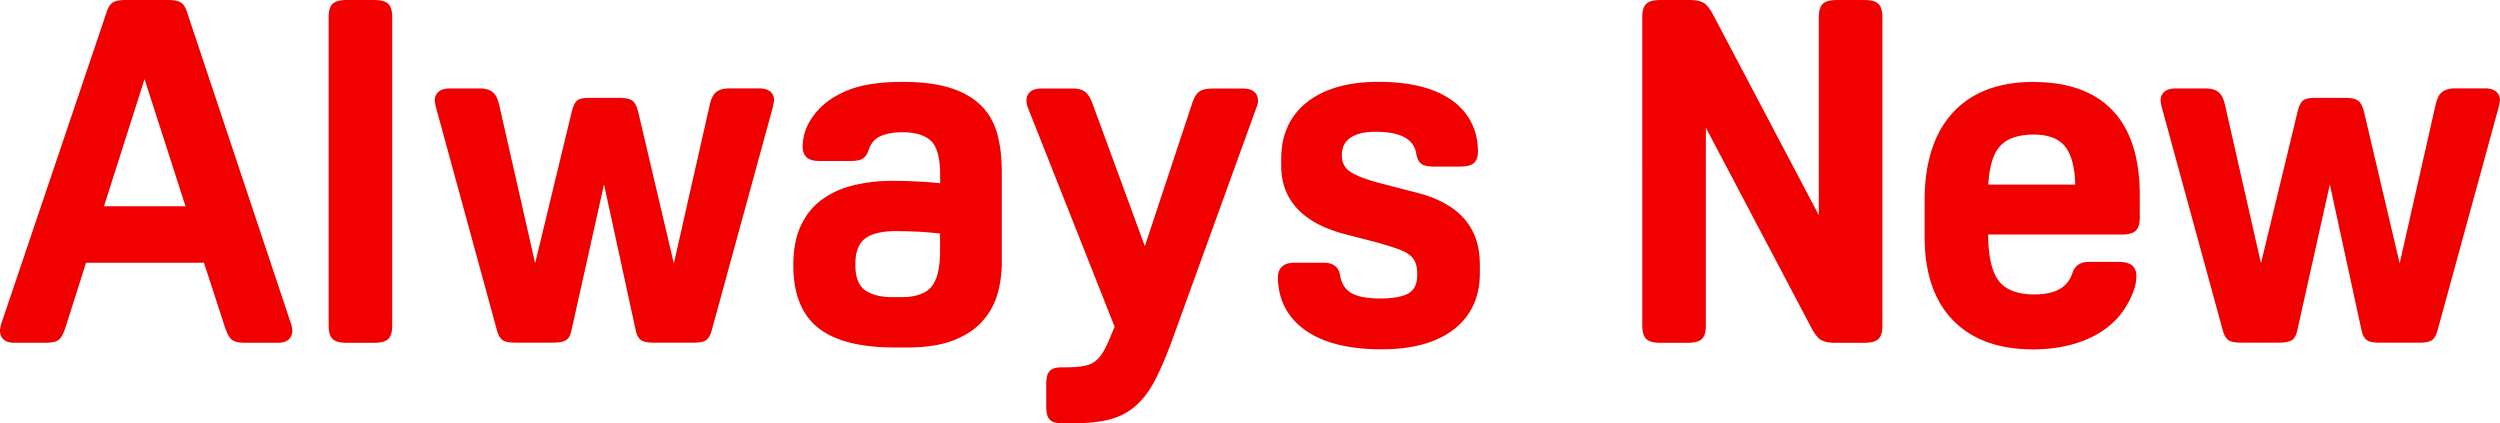
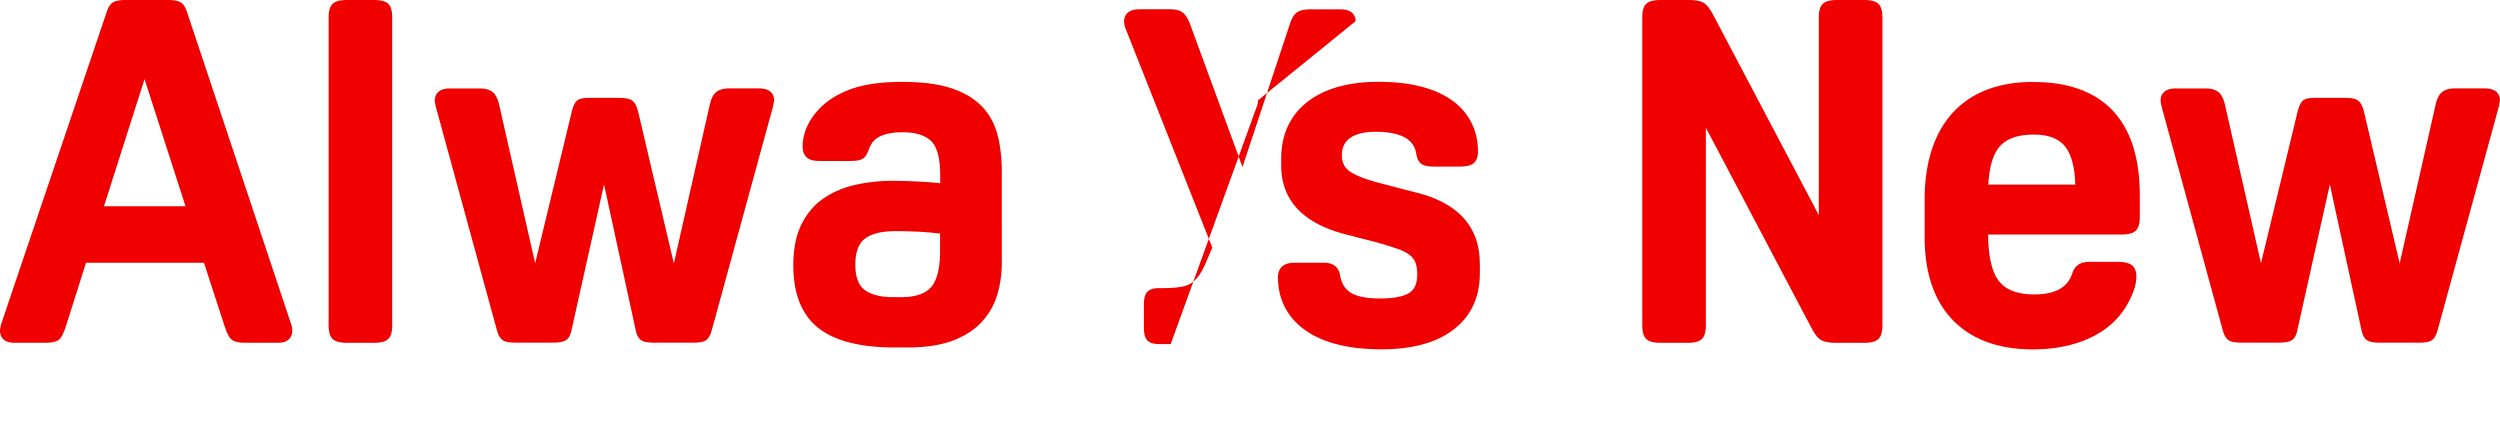
<svg xmlns="http://www.w3.org/2000/svg" fill="none" viewBox="0 0 378 64">
-   <path fill="#F10000" d="M28.224 1.667C27.98.937 27.61.47 27.124.261 26.72.091 26.153 0 25.405 0H19c-.748 0-1.315.081-1.72.261-.487.208-.856.685-1.1 1.406L.171 49.014v.045c-.153.568-.171.802-.171.919 0 .559.207 1.847 2.135 1.847h4.694c1.072 0 1.747-.162 2.126-.504.342-.316.648-.91.972-1.884l3.081-9.714h17.828l3.144 9.651c.325.965.622 1.568.955 1.893.379.378 1.063.558 2.144.558h4.982c1.919 0 2.135-1.288 2.135-1.847 0-.19-.045-.478-.162-.92l-15.81-47.39Zm-.171 29.522H15.72l6.135-19.23 6.198 19.23ZM58.637.523c.45.378.666 1.072.666 2.108v46.572c0 1.036-.216 1.73-.666 2.109-.424.36-1.117.522-2.18.522h-3.919c-1.063 0-1.757-.17-2.18-.522-.441-.379-.667-1.064-.667-2.109V2.631c0-1.036.216-1.73.667-2.108.423-.36 1.117-.523 2.18-.523h3.919c1.063 0 1.756.162 2.18.523ZM117.02 15.23c0 .072 0 .126-.153.892v.036l-9.261 33.82c-.243.847-.585 1.36-1.054 1.577-.396.18-.981.261-1.837.261h-5.694c-.847 0-1.45-.08-1.856-.26-.513-.217-.855-.749-1.044-1.614l-4.793-22.06-4.919 22.06c-.18.856-.522 1.388-1.036 1.604-.405.171-1.018.261-1.855.261H78.04c-.864 0-1.45-.08-1.837-.261-.469-.216-.82-.73-1.054-1.568l-9.261-33.865c-.153-.757-.153-.83-.153-.893 0-.558.225-1.847 2.27-1.847h4.486c.838 0 1.477.162 1.937.505.468.342.81.973 1.036 1.928l5.45 23.998 5.558-23.007c.235-.883.505-1.387.865-1.649.352-.243.91-.351 1.82-.351h4.414c.865 0 1.468.1 1.865.315.46.244.793.793 1.027 1.667l5.423 23.052 5.441-24.034c.225-.955.559-1.586 1.036-1.928.46-.334 1.09-.505 1.937-.505h4.486c2.054 0 2.27 1.289 2.27 1.847l-.036.018Zm31.242.666c-1.18-1.153-2.747-2.036-4.675-2.631-1.892-.586-4.297-.883-7.144-.883-3.18 0-5.811.37-7.811 1.1-2.017.738-3.675 1.793-4.918 3.144-1.559 1.712-2.351 3.587-2.351 5.578 0 .685.207 1.217.612 1.595.397.361 1.036.541 1.946.541h4.63c.883 0 1.469-.099 1.847-.324.415-.243.73-.703.964-1.406.333-.955.892-1.604 1.703-1.992.865-.414 2.009-.621 3.387-.621 1.973 0 3.432.45 4.342 1.333.901.884 1.36 2.614 1.36 5.146v1.226a60.984 60.984 0 0 0-3.36-.253 74.75 74.75 0 0 0-3.765-.108c-2.027 0-3.955.207-5.748.622-1.82.414-3.441 1.117-4.819 2.081-1.406.974-2.523 2.308-3.316 3.957-.792 1.63-1.198 3.685-1.198 6.082 0 4.344 1.279 7.543 3.811 9.526 2.486 1.946 6.351 2.928 11.486 2.928h1.991c2.711 0 5.008-.351 6.819-1.036 1.829-.694 3.315-1.65 4.414-2.857a10.4 10.4 0 0 0 2.334-4.136c.441-1.514.666-3.1.666-4.713V25.908c0-2.127-.234-4.046-.693-5.704-.478-1.703-1.316-3.154-2.496-4.308h-.018Zm-6.126 19.42v2.704c0 2.55-.459 4.37-1.351 5.398-.883 1.009-2.414 1.514-4.558 1.514h-1.207c-1.865 0-3.307-.37-4.289-1.1-.936-.694-1.405-1.973-1.405-3.82 0-1.848.478-3.164 1.424-3.903.981-.775 2.567-1.162 4.702-1.162.883 0 1.901.027 3.108.072 1.036.045 2.243.144 3.585.297h-.009Zm48.079-20.15c0 .36-.09.748-.261 1.145L177.01 52.024c-.865 2.298-1.712 4.226-2.523 5.74-.838 1.55-1.82 2.803-2.91 3.722-1.108.928-2.432 1.595-3.927 1.964-1.46.37-3.279.55-5.405.55h-1.712c-.883 0-1.487-.19-1.838-.577-.342-.378-.504-1.009-.504-1.982v-3.344c0-.973.162-1.604.504-1.982.351-.388.955-.577 1.838-.577h.567c1.145 0 2.09-.072 2.811-.207.667-.126 1.234-.36 1.685-.712.459-.36.883-.856 1.243-1.478.387-.667.793-1.532 1.207-2.586l.487-1.154-13.081-33.036a2.985 2.985 0 0 1-.252-1.135c0-.56.225-1.848 2.27-1.848h4.766c.801 0 1.405.171 1.846.514.424.333.784.91 1.108 1.775l7.91 21.556 7.18-21.673c.279-.838.621-1.397 1.063-1.703.432-.307 1.054-.46 1.891-.46h4.694c2.054 0 2.27 1.244 2.27 1.775h.018Zm33.539 24.701v1.424c0 3.632-1.333 6.506-3.955 8.525-2.576 1.991-6.252 3-10.918 3-5.721 0-10-1.297-12.702-3.856-1.964-1.857-2.955-4.254-2.955-7.101 0-.64.243-2.136 2.486-2.136h4.415c1.909 0 2.369 1.144 2.477 1.83.207 1.26.748 2.153 1.631 2.703.927.576 2.414.874 4.432.874 2.018 0 3.603-.288 4.45-.865.793-.532 1.171-1.442 1.171-2.776 0-.685-.081-1.27-.252-1.73-.153-.433-.433-.811-.829-1.154-.423-.351-1.045-.675-1.847-.964a53.182 53.182 0 0 0-3.279-1.018l-4.684-1.208c-6.423-1.676-9.676-5.172-9.676-10.372v-1c0-3.677 1.334-6.588 3.955-8.633 2.586-2.019 6.207-3.037 10.775-3.037 5.486 0 9.594 1.253 12.206 3.713 1.865 1.82 2.811 4.109 2.811 6.821 0 .847-.234 1.451-.685 1.803-.423.324-1.108.477-2.162.477h-3.702c-.946 0-1.559-.117-1.955-.378-.415-.28-.694-.784-.811-1.514-.333-2.271-2.369-3.37-6.207-3.37-1.676 0-2.964.324-3.829.955-.828.604-1.225 1.46-1.225 2.604 0 1.01.352 1.775 1.063 2.334.793.613 2.306 1.226 4.496 1.82l6.044 1.568c6.135 1.631 9.252 5.218 9.252 10.661h.009ZM283.95.523c.451.378.667 1.072.667 2.108v46.572c0 1.036-.216 1.73-.667 2.109-.423.36-1.117.522-2.18.522h-4.126c-1.009 0-1.729-.126-2.225-.387-.513-.27-1.018-.892-1.549-1.91l-15.945-30.234v29.9c0 1.036-.217 1.73-.667 2.109-.423.36-1.117.522-2.18.522h-3.919c-1.063 0-1.756-.17-2.18-.522-.441-.379-.667-1.064-.667-2.109V2.631c0-1.036.217-1.73.667-2.108.424-.36 1.117-.523 2.18-.523h4.126c1 0 1.73.126 2.225.387.514.27 1.009.884 1.55 1.91l15.945 30.235v-29.9c0-1.037.216-1.73.667-2.11.423-.36 1.117-.522 2.18-.522h3.918c1.063 0 1.757.162 2.18.523Zm23.495 11.868c-5.27 0-9.369 1.568-12.198 4.668-2.811 3.082-4.243 7.524-4.243 13.202v5.55c0 5.444 1.442 9.688 4.288 12.608 2.847 2.929 6.91 4.407 12.081 4.407 2.612 0 5.027-.379 7.162-1.136 2.162-.766 3.963-1.874 5.333-3.298.846-.847 1.585-1.92 2.207-3.181.63-1.28.946-2.433.946-3.415 0-.803-.244-1.388-.739-1.74-.432-.306-1.099-.46-2.036-.46h-4.414c-1.568 0-2.198.866-2.46 1.614-.684 2.226-2.576 3.307-5.792 3.307-2.513 0-4.315-.685-5.351-2.028-1.054-1.36-1.604-3.721-1.622-7.029h20.08c1.136 0 1.847-.189 2.253-.594.396-.397.594-1.064.594-2.037v-3.343c0-5.578-1.369-9.868-4.072-12.742-2.711-2.884-6.747-4.344-12.017-4.344v-.01Zm6.333 15.518h-13.144c.144-2.677.721-4.614 1.721-5.759 1.045-1.198 2.784-1.802 5.162-1.802 2.225 0 3.829.63 4.783 1.875.919 1.207 1.415 3.117 1.478 5.677v.009Zm64.186-12.68c0 .073 0 .127-.153.893v.036l-9.261 33.82c-.243.847-.586 1.36-1.054 1.577-.396.18-.982.261-1.838.261h-5.693c-.847 0-1.451-.08-1.856-.26-.513-.217-.856-.749-1.045-1.614l-4.793-22.06-4.918 22.06c-.18.856-.523 1.388-1.036 1.604-.406.171-1.018.261-1.856.261h-5.477c-.865 0-1.451-.08-1.838-.261-.468-.216-.82-.73-1.054-1.568l-9.261-33.865c-.153-.757-.153-.83-.153-.893 0-.558.225-1.847 2.27-1.847h4.487c.837 0 1.477.162 1.936.505.469.342.811.973 1.036 1.928l5.451 23.998 5.558-23.007c.234-.883.504-1.387.865-1.649.351-.243.91-.351 1.819-.351h4.415c.864 0 1.468.1 1.864.315.46.244.793.793 1.027 1.667l5.424 23.052 5.441-24.034c.225-.955.558-1.586 1.036-1.928.459-.334 1.09-.505 1.937-.505h4.486c2.054 0 2.27 1.289 2.27 1.847l-.036.018Z" />
+   <path fill="#F10000" d="M28.224 1.667C27.98.937 27.61.47 27.124.261 26.72.091 26.153 0 25.405 0H19c-.748 0-1.315.081-1.72.261-.487.208-.856.685-1.1 1.406L.171 49.014v.045c-.153.568-.171.802-.171.919 0 .559.207 1.847 2.135 1.847h4.694c1.072 0 1.747-.162 2.126-.504.342-.316.648-.91.972-1.884l3.081-9.714h17.828l3.144 9.651c.325.965.622 1.568.955 1.893.379.378 1.063.558 2.144.558h4.982c1.919 0 2.135-1.288 2.135-1.847 0-.19-.045-.478-.162-.92l-15.81-47.39Zm-.171 29.522H15.72l6.135-19.23 6.198 19.23ZM58.637.523c.45.378.666 1.072.666 2.108v46.572c0 1.036-.216 1.73-.666 2.109-.424.36-1.117.522-2.18.522h-3.919c-1.063 0-1.757-.17-2.18-.522-.441-.379-.667-1.064-.667-2.109V2.631c0-1.036.216-1.73.667-2.108.423-.36 1.117-.523 2.18-.523h3.919c1.063 0 1.756.162 2.18.523ZM117.02 15.23c0 .072 0 .126-.153.892v.036l-9.261 33.82c-.243.847-.585 1.36-1.054 1.577-.396.18-.981.261-1.837.261h-5.694c-.847 0-1.45-.08-1.856-.26-.513-.217-.855-.749-1.044-1.614l-4.793-22.06-4.919 22.06c-.18.856-.522 1.388-1.036 1.604-.405.171-1.018.261-1.855.261H78.04c-.864 0-1.45-.08-1.837-.261-.469-.216-.82-.73-1.054-1.568l-9.261-33.865c-.153-.757-.153-.83-.153-.893 0-.558.225-1.847 2.27-1.847h4.486c.838 0 1.477.162 1.937.505.468.342.81.973 1.036 1.928l5.45 23.998 5.558-23.007c.235-.883.505-1.387.865-1.649.352-.243.91-.351 1.82-.351h4.414c.865 0 1.468.1 1.865.315.46.244.793.793 1.027 1.667l5.423 23.052 5.441-24.034c.225-.955.559-1.586 1.036-1.928.46-.334 1.09-.505 1.937-.505h4.486c2.054 0 2.27 1.289 2.27 1.847l-.036.018Zm31.242.666c-1.18-1.153-2.747-2.036-4.675-2.631-1.892-.586-4.297-.883-7.144-.883-3.18 0-5.811.37-7.811 1.1-2.017.738-3.675 1.793-4.918 3.144-1.559 1.712-2.351 3.587-2.351 5.578 0 .685.207 1.217.612 1.595.397.361 1.036.541 1.946.541h4.63c.883 0 1.469-.099 1.847-.324.415-.243.73-.703.964-1.406.333-.955.892-1.604 1.703-1.992.865-.414 2.009-.621 3.387-.621 1.973 0 3.432.45 4.342 1.333.901.884 1.36 2.614 1.36 5.146v1.226a60.984 60.984 0 0 0-3.36-.253 74.75 74.75 0 0 0-3.765-.108c-2.027 0-3.955.207-5.748.622-1.82.414-3.441 1.117-4.819 2.081-1.406.974-2.523 2.308-3.316 3.957-.792 1.63-1.198 3.685-1.198 6.082 0 4.344 1.279 7.543 3.811 9.526 2.486 1.946 6.351 2.928 11.486 2.928h1.991c2.711 0 5.008-.351 6.819-1.036 1.829-.694 3.315-1.65 4.414-2.857a10.4 10.4 0 0 0 2.334-4.136c.441-1.514.666-3.1.666-4.713V25.908c0-2.127-.234-4.046-.693-5.704-.478-1.703-1.316-3.154-2.496-4.308h-.018Zm-6.126 19.42v2.704c0 2.55-.459 4.37-1.351 5.398-.883 1.009-2.414 1.514-4.558 1.514h-1.207c-1.865 0-3.307-.37-4.289-1.1-.936-.694-1.405-1.973-1.405-3.82 0-1.848.478-3.164 1.424-3.903.981-.775 2.567-1.162 4.702-1.162.883 0 1.901.027 3.108.072 1.036.045 2.243.144 3.585.297h-.009Zm48.079-20.15c0 .36-.09.748-.261 1.145L177.01 52.024h-1.712c-.883 0-1.487-.19-1.838-.577-.342-.378-.504-1.009-.504-1.982v-3.344c0-.973.162-1.604.504-1.982.351-.388.955-.577 1.838-.577h.567c1.145 0 2.09-.072 2.811-.207.667-.126 1.234-.36 1.685-.712.459-.36.883-.856 1.243-1.478.387-.667.793-1.532 1.207-2.586l.487-1.154-13.081-33.036a2.985 2.985 0 0 1-.252-1.135c0-.56.225-1.848 2.27-1.848h4.766c.801 0 1.405.171 1.846.514.424.333.784.91 1.108 1.775l7.91 21.556 7.18-21.673c.279-.838.621-1.397 1.063-1.703.432-.307 1.054-.46 1.891-.46h4.694c2.054 0 2.27 1.244 2.27 1.775h.018Zm33.539 24.701v1.424c0 3.632-1.333 6.506-3.955 8.525-2.576 1.991-6.252 3-10.918 3-5.721 0-10-1.297-12.702-3.856-1.964-1.857-2.955-4.254-2.955-7.101 0-.64.243-2.136 2.486-2.136h4.415c1.909 0 2.369 1.144 2.477 1.83.207 1.26.748 2.153 1.631 2.703.927.576 2.414.874 4.432.874 2.018 0 3.603-.288 4.45-.865.793-.532 1.171-1.442 1.171-2.776 0-.685-.081-1.27-.252-1.73-.153-.433-.433-.811-.829-1.154-.423-.351-1.045-.675-1.847-.964a53.182 53.182 0 0 0-3.279-1.018l-4.684-1.208c-6.423-1.676-9.676-5.172-9.676-10.372v-1c0-3.677 1.334-6.588 3.955-8.633 2.586-2.019 6.207-3.037 10.775-3.037 5.486 0 9.594 1.253 12.206 3.713 1.865 1.82 2.811 4.109 2.811 6.821 0 .847-.234 1.451-.685 1.803-.423.324-1.108.477-2.162.477h-3.702c-.946 0-1.559-.117-1.955-.378-.415-.28-.694-.784-.811-1.514-.333-2.271-2.369-3.37-6.207-3.37-1.676 0-2.964.324-3.829.955-.828.604-1.225 1.46-1.225 2.604 0 1.01.352 1.775 1.063 2.334.793.613 2.306 1.226 4.496 1.82l6.044 1.568c6.135 1.631 9.252 5.218 9.252 10.661h.009ZM283.95.523c.451.378.667 1.072.667 2.108v46.572c0 1.036-.216 1.73-.667 2.109-.423.36-1.117.522-2.18.522h-4.126c-1.009 0-1.729-.126-2.225-.387-.513-.27-1.018-.892-1.549-1.91l-15.945-30.234v29.9c0 1.036-.217 1.73-.667 2.109-.423.36-1.117.522-2.18.522h-3.919c-1.063 0-1.756-.17-2.18-.522-.441-.379-.667-1.064-.667-2.109V2.631c0-1.036.217-1.73.667-2.108.424-.36 1.117-.523 2.18-.523h4.126c1 0 1.73.126 2.225.387.514.27 1.009.884 1.55 1.91l15.945 30.235v-29.9c0-1.037.216-1.73.667-2.11.423-.36 1.117-.522 2.18-.522h3.918c1.063 0 1.757.162 2.18.523Zm23.495 11.868c-5.27 0-9.369 1.568-12.198 4.668-2.811 3.082-4.243 7.524-4.243 13.202v5.55c0 5.444 1.442 9.688 4.288 12.608 2.847 2.929 6.91 4.407 12.081 4.407 2.612 0 5.027-.379 7.162-1.136 2.162-.766 3.963-1.874 5.333-3.298.846-.847 1.585-1.92 2.207-3.181.63-1.28.946-2.433.946-3.415 0-.803-.244-1.388-.739-1.74-.432-.306-1.099-.46-2.036-.46h-4.414c-1.568 0-2.198.866-2.46 1.614-.684 2.226-2.576 3.307-5.792 3.307-2.513 0-4.315-.685-5.351-2.028-1.054-1.36-1.604-3.721-1.622-7.029h20.08c1.136 0 1.847-.189 2.253-.594.396-.397.594-1.064.594-2.037v-3.343c0-5.578-1.369-9.868-4.072-12.742-2.711-2.884-6.747-4.344-12.017-4.344v-.01Zm6.333 15.518h-13.144c.144-2.677.721-4.614 1.721-5.759 1.045-1.198 2.784-1.802 5.162-1.802 2.225 0 3.829.63 4.783 1.875.919 1.207 1.415 3.117 1.478 5.677v.009Zm64.186-12.68c0 .073 0 .127-.153.893v.036l-9.261 33.82c-.243.847-.586 1.36-1.054 1.577-.396.18-.982.261-1.838.261h-5.693c-.847 0-1.451-.08-1.856-.26-.513-.217-.856-.749-1.045-1.614l-4.793-22.06-4.918 22.06c-.18.856-.523 1.388-1.036 1.604-.406.171-1.018.261-1.856.261h-5.477c-.865 0-1.451-.08-1.838-.261-.468-.216-.82-.73-1.054-1.568l-9.261-33.865c-.153-.757-.153-.83-.153-.893 0-.558.225-1.847 2.27-1.847h4.487c.837 0 1.477.162 1.936.505.469.342.811.973 1.036 1.928l5.451 23.998 5.558-23.007c.234-.883.504-1.387.865-1.649.351-.243.91-.351 1.819-.351h4.415c.864 0 1.468.1 1.864.315.46.244.793.793 1.027 1.667l5.424 23.052 5.441-24.034c.225-.955.558-1.586 1.036-1.928.459-.334 1.09-.505 1.937-.505h4.486c2.054 0 2.27 1.289 2.27 1.847l-.036.018Z" />
</svg>